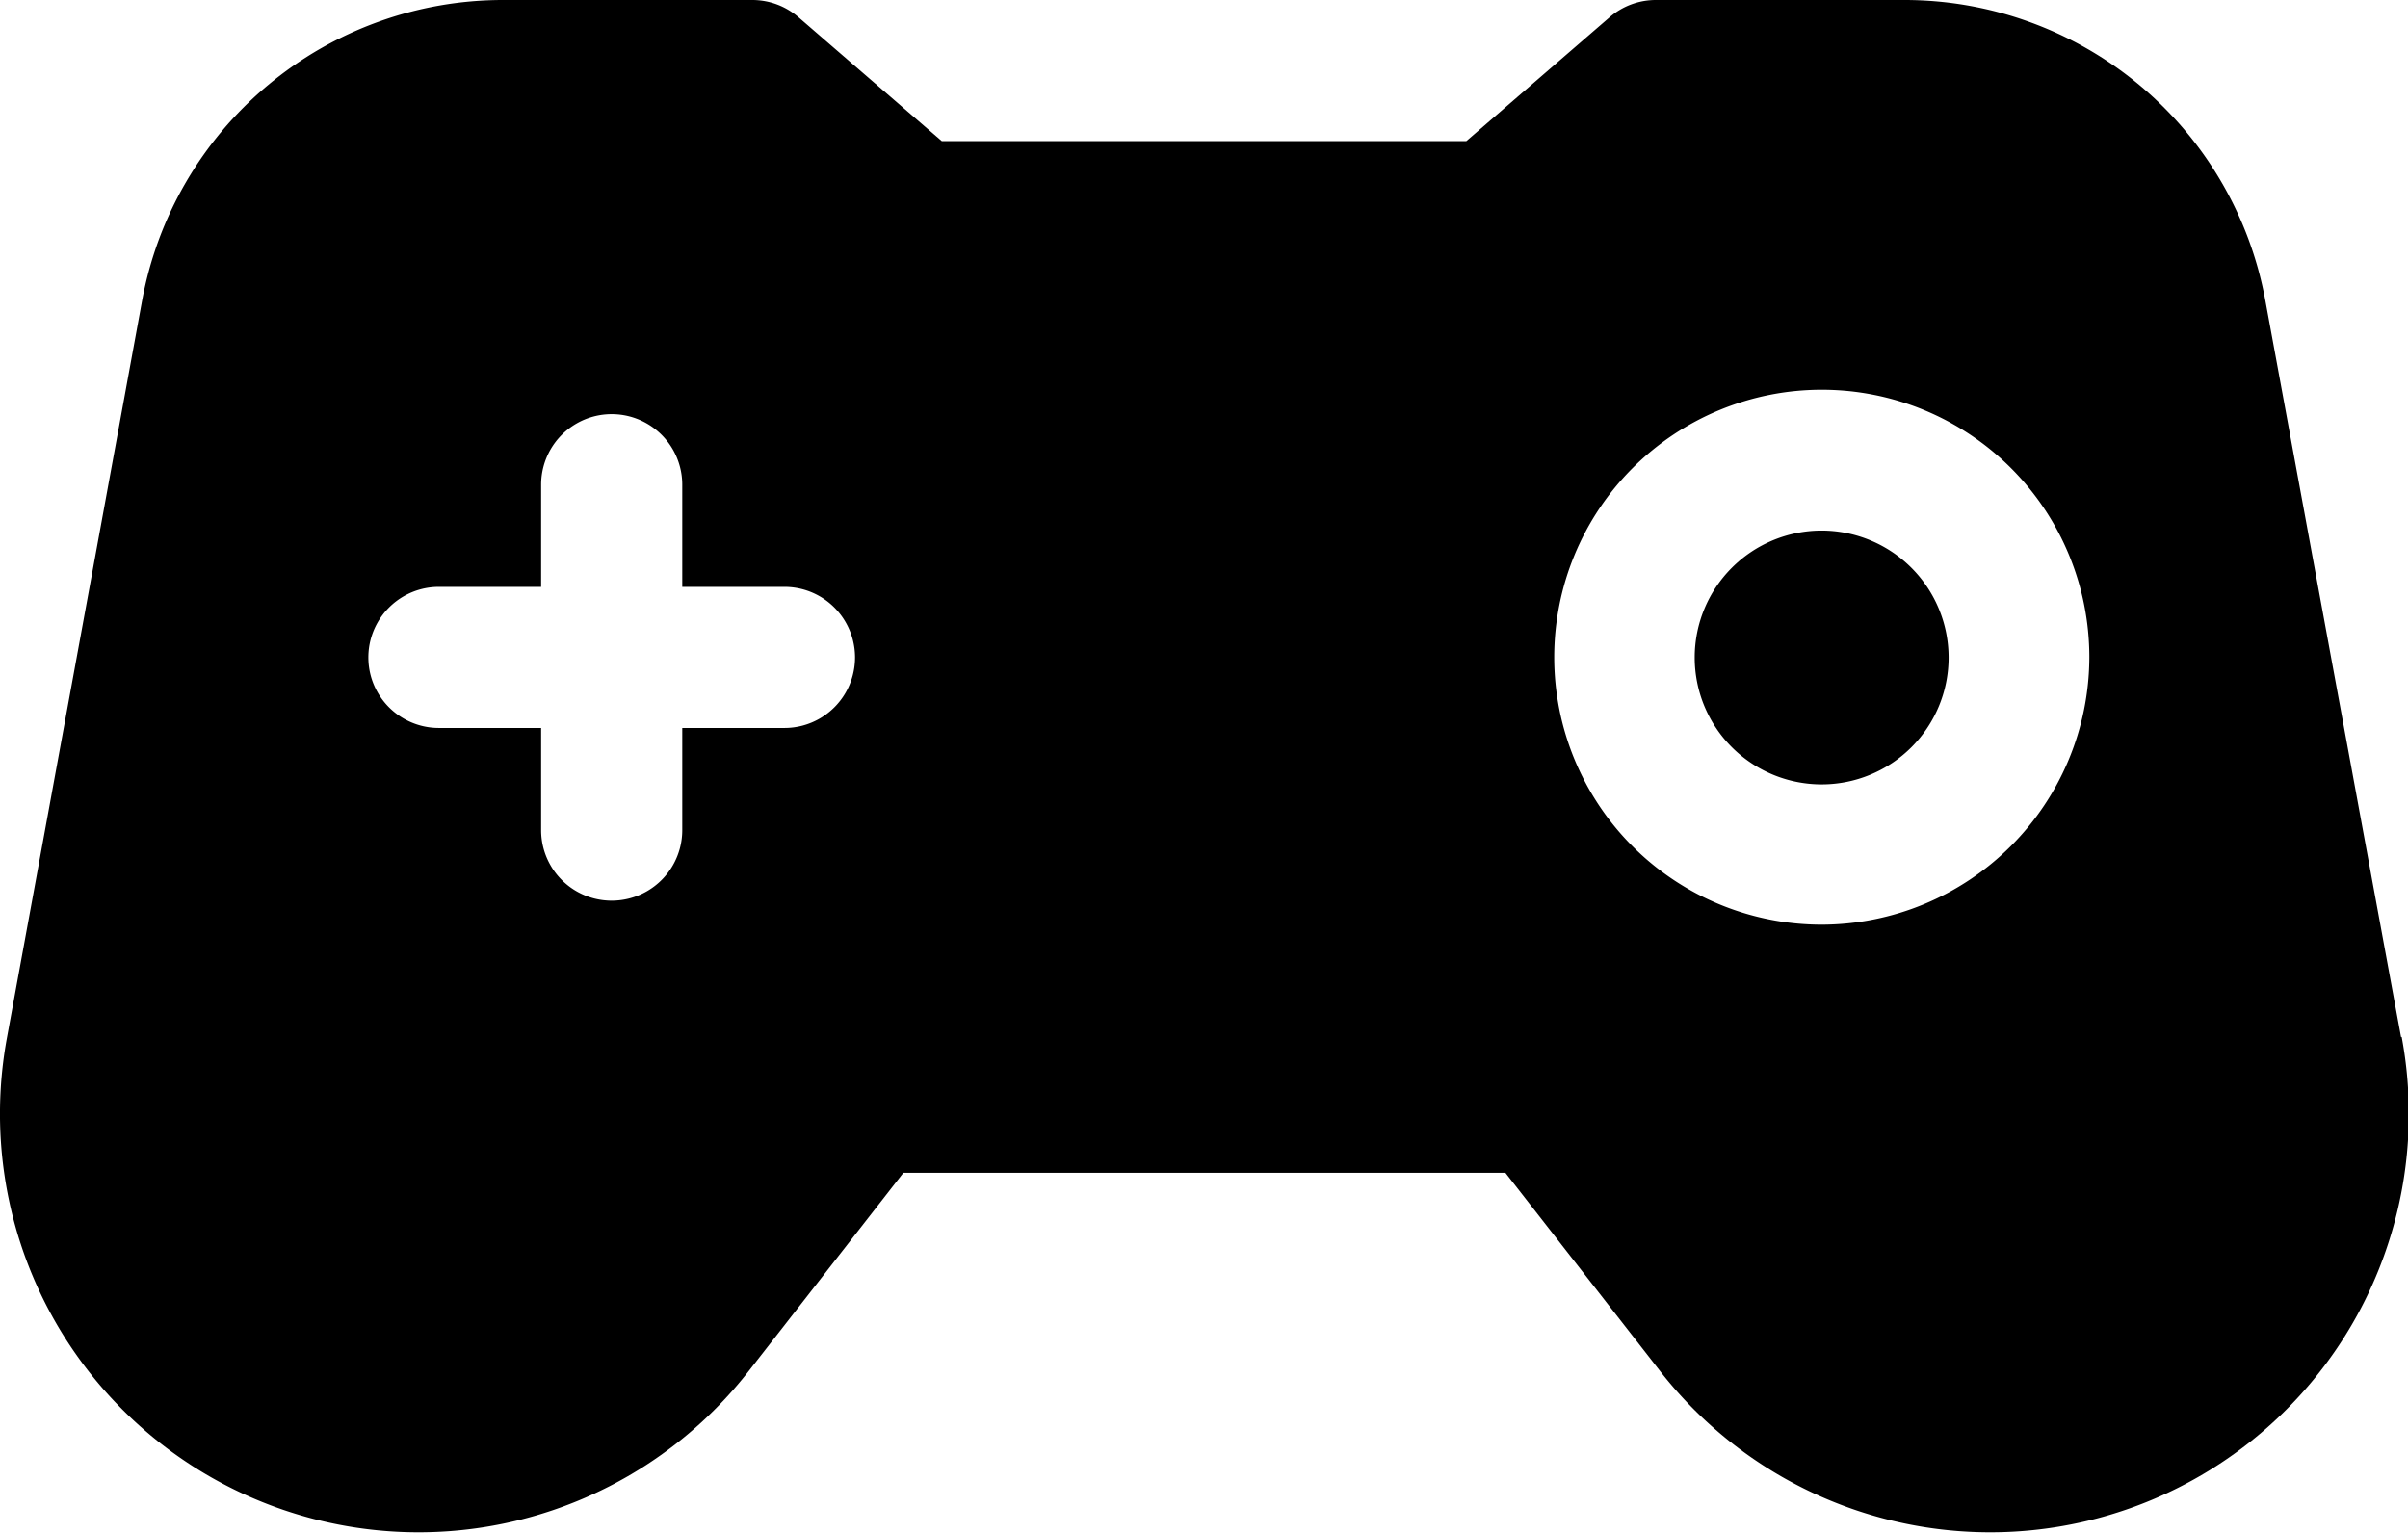
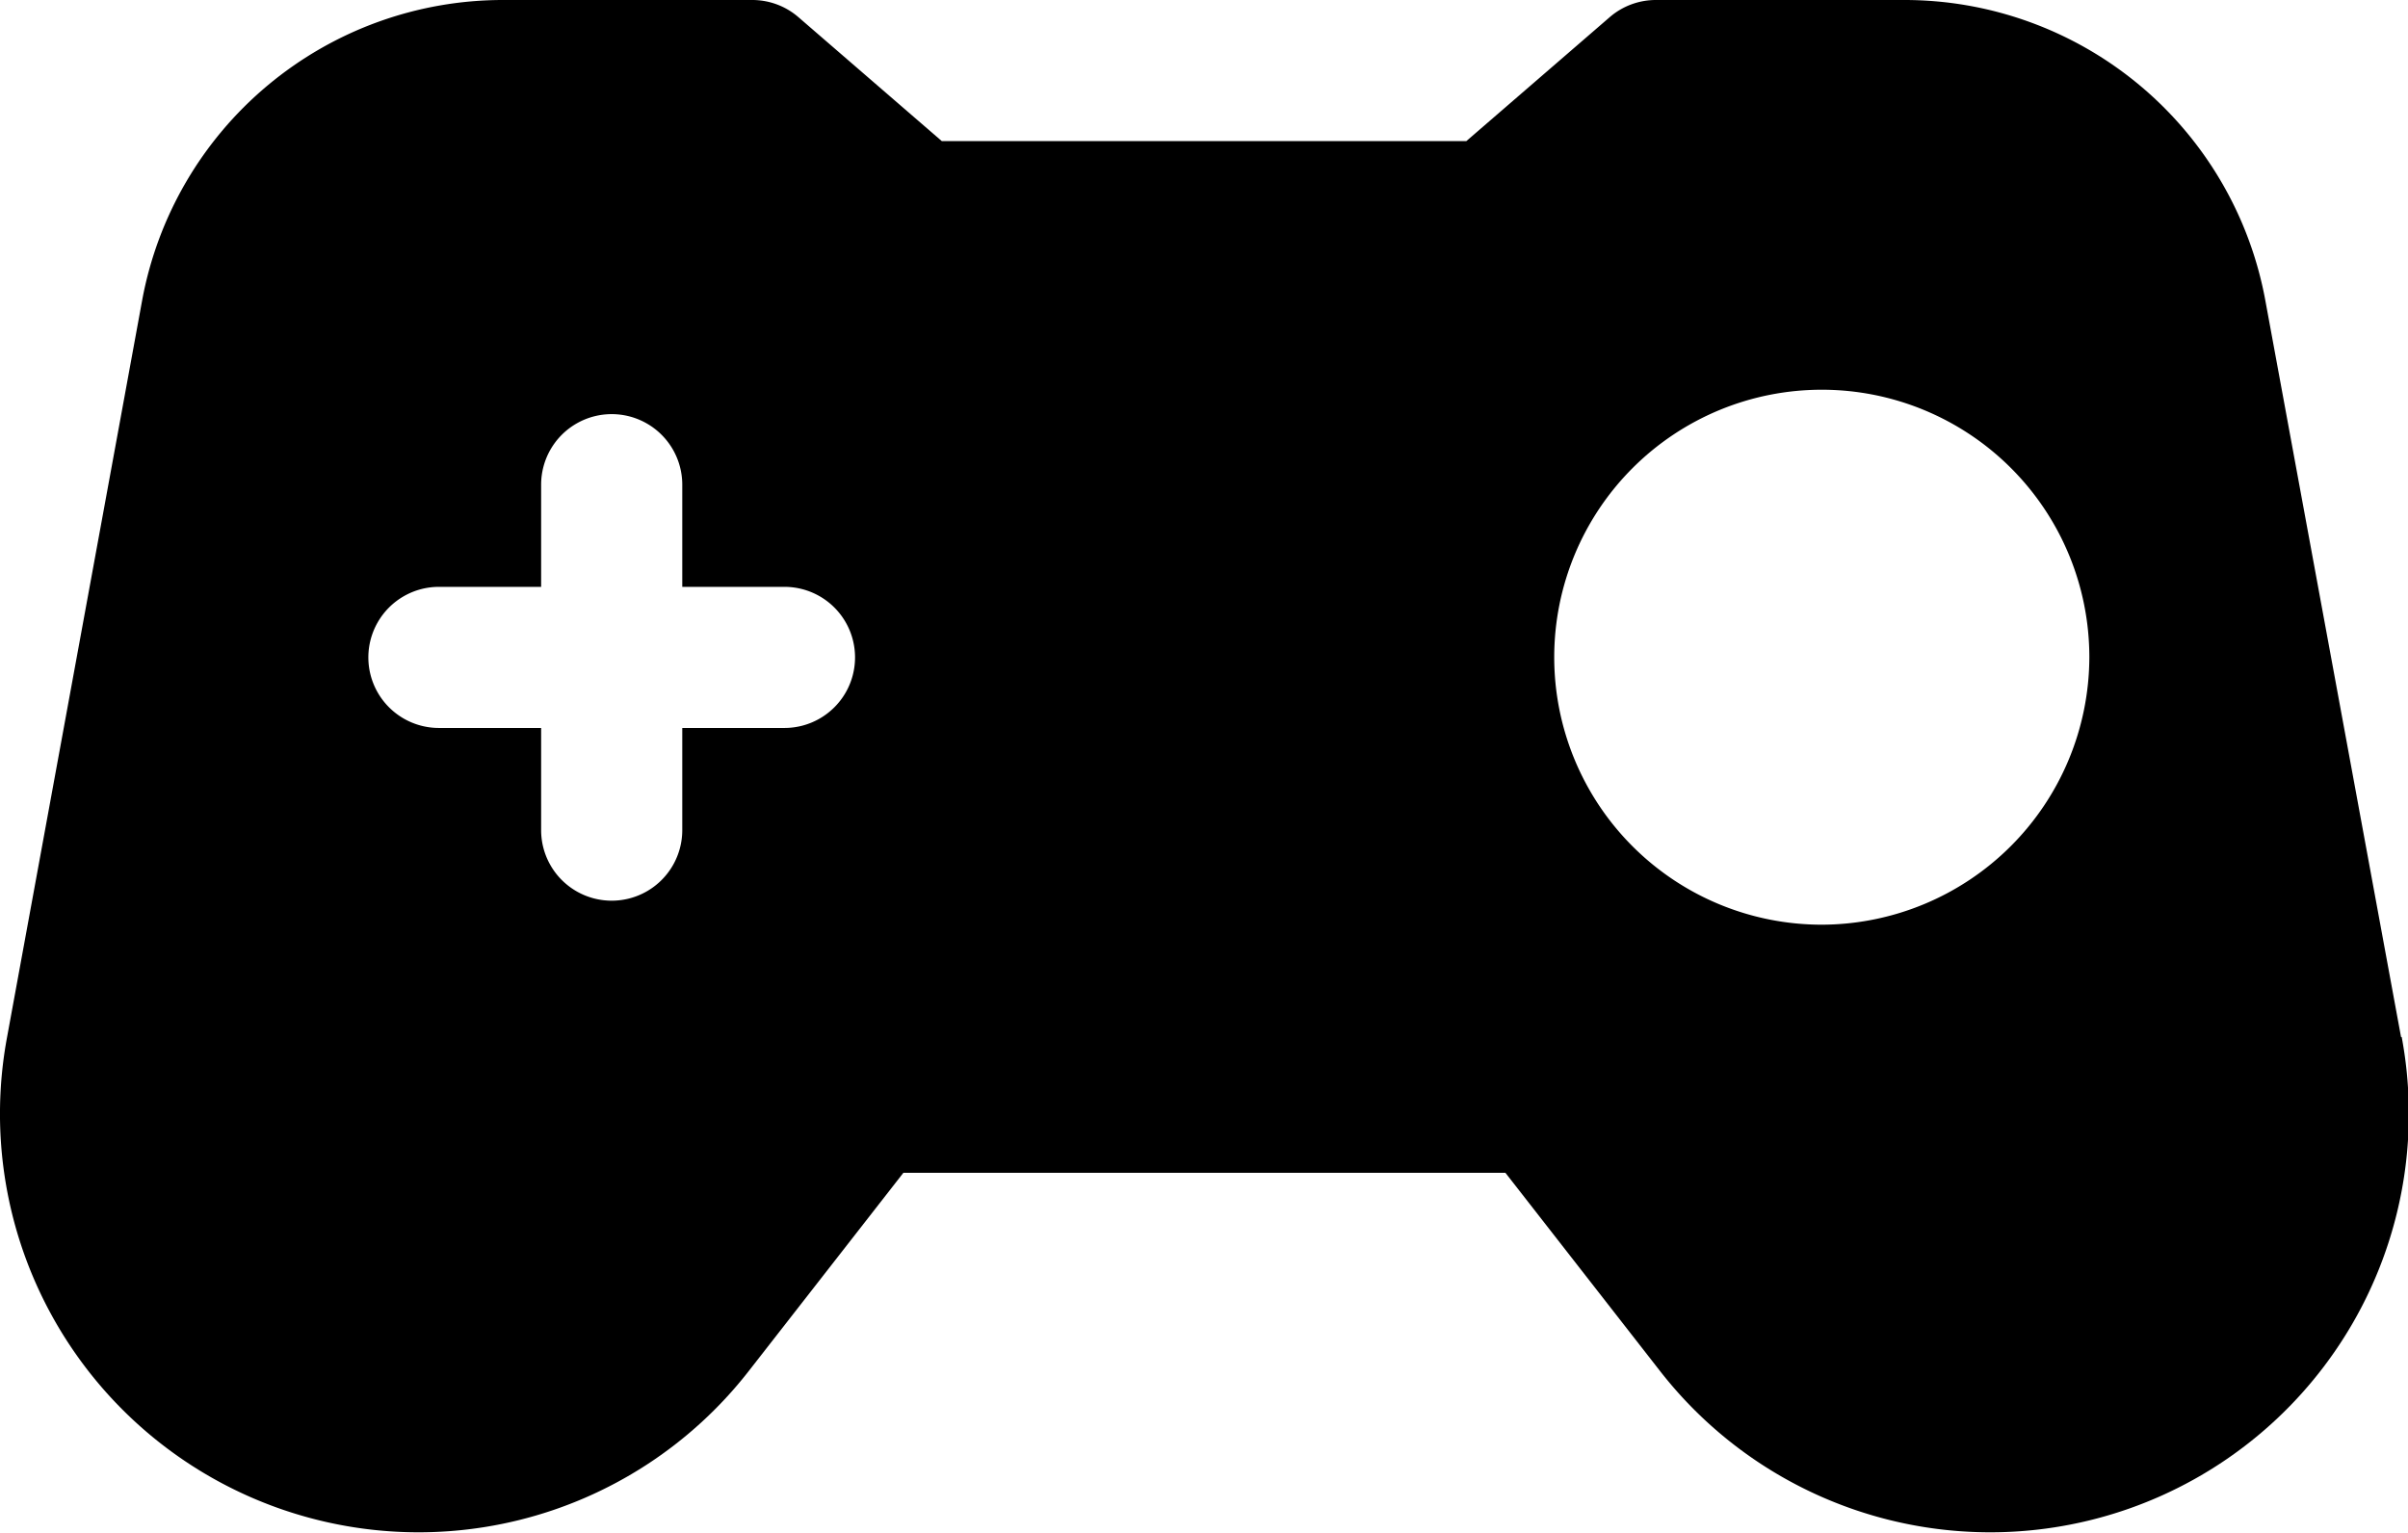
<svg xmlns="http://www.w3.org/2000/svg" width="18" height="11.462">
  <g id="games_1_" data-name="games (1)" transform="translate(0 -92.986)">
    <g id="グループ_2013" data-name="グループ 2013" transform="translate(12.669 96.953)">
      <g id="グループ_2012" data-name="グループ 2012">
-         <path id="パス_929" data-name="パス 929" d="M361.315 205.829a.949.949 0 10.949.949.95.95 0 00-.949-.949z" transform="translate(-360.367 -205.829)" />
-       </g>
+         </g>
    </g>
    <g id="グループ_2015" data-name="グループ 2015" transform="translate(0 92.986)">
      <g id="グループ_2014" data-name="グループ 2014">
        <path id="パス_930" data-name="パス 930" d="M17.948 100.74l-1.014-5.505a2.743 2.743 0 00-2.7-2.249h-1.857a.527.527 0 00-.345.129l-1.071.926H7.04l-1.071-.926a.527.527 0 00-.345-.129H3.762a2.743 2.743 0 00-2.7 2.249L.053 100.74a3.129 3.129 0 005.542 2.5l1.158-1.485h4.5l1.158 1.485a3.129 3.129 0 005.542-2.5zM5.864 98.429H5.1v.764a.527.527 0 01-1.055 0v-.764h-.764a.527.527 0 110-1.055h.764v-.764a.527.527 0 011.055 0v.764h.764a.527.527 0 010 1.055zm7.754 1.471a2 2 0 112-2 2.005 2.005 0 01-2 2z" transform="translate(0 -92.986)" />
      </g>
    </g>
  </g>
</svg>